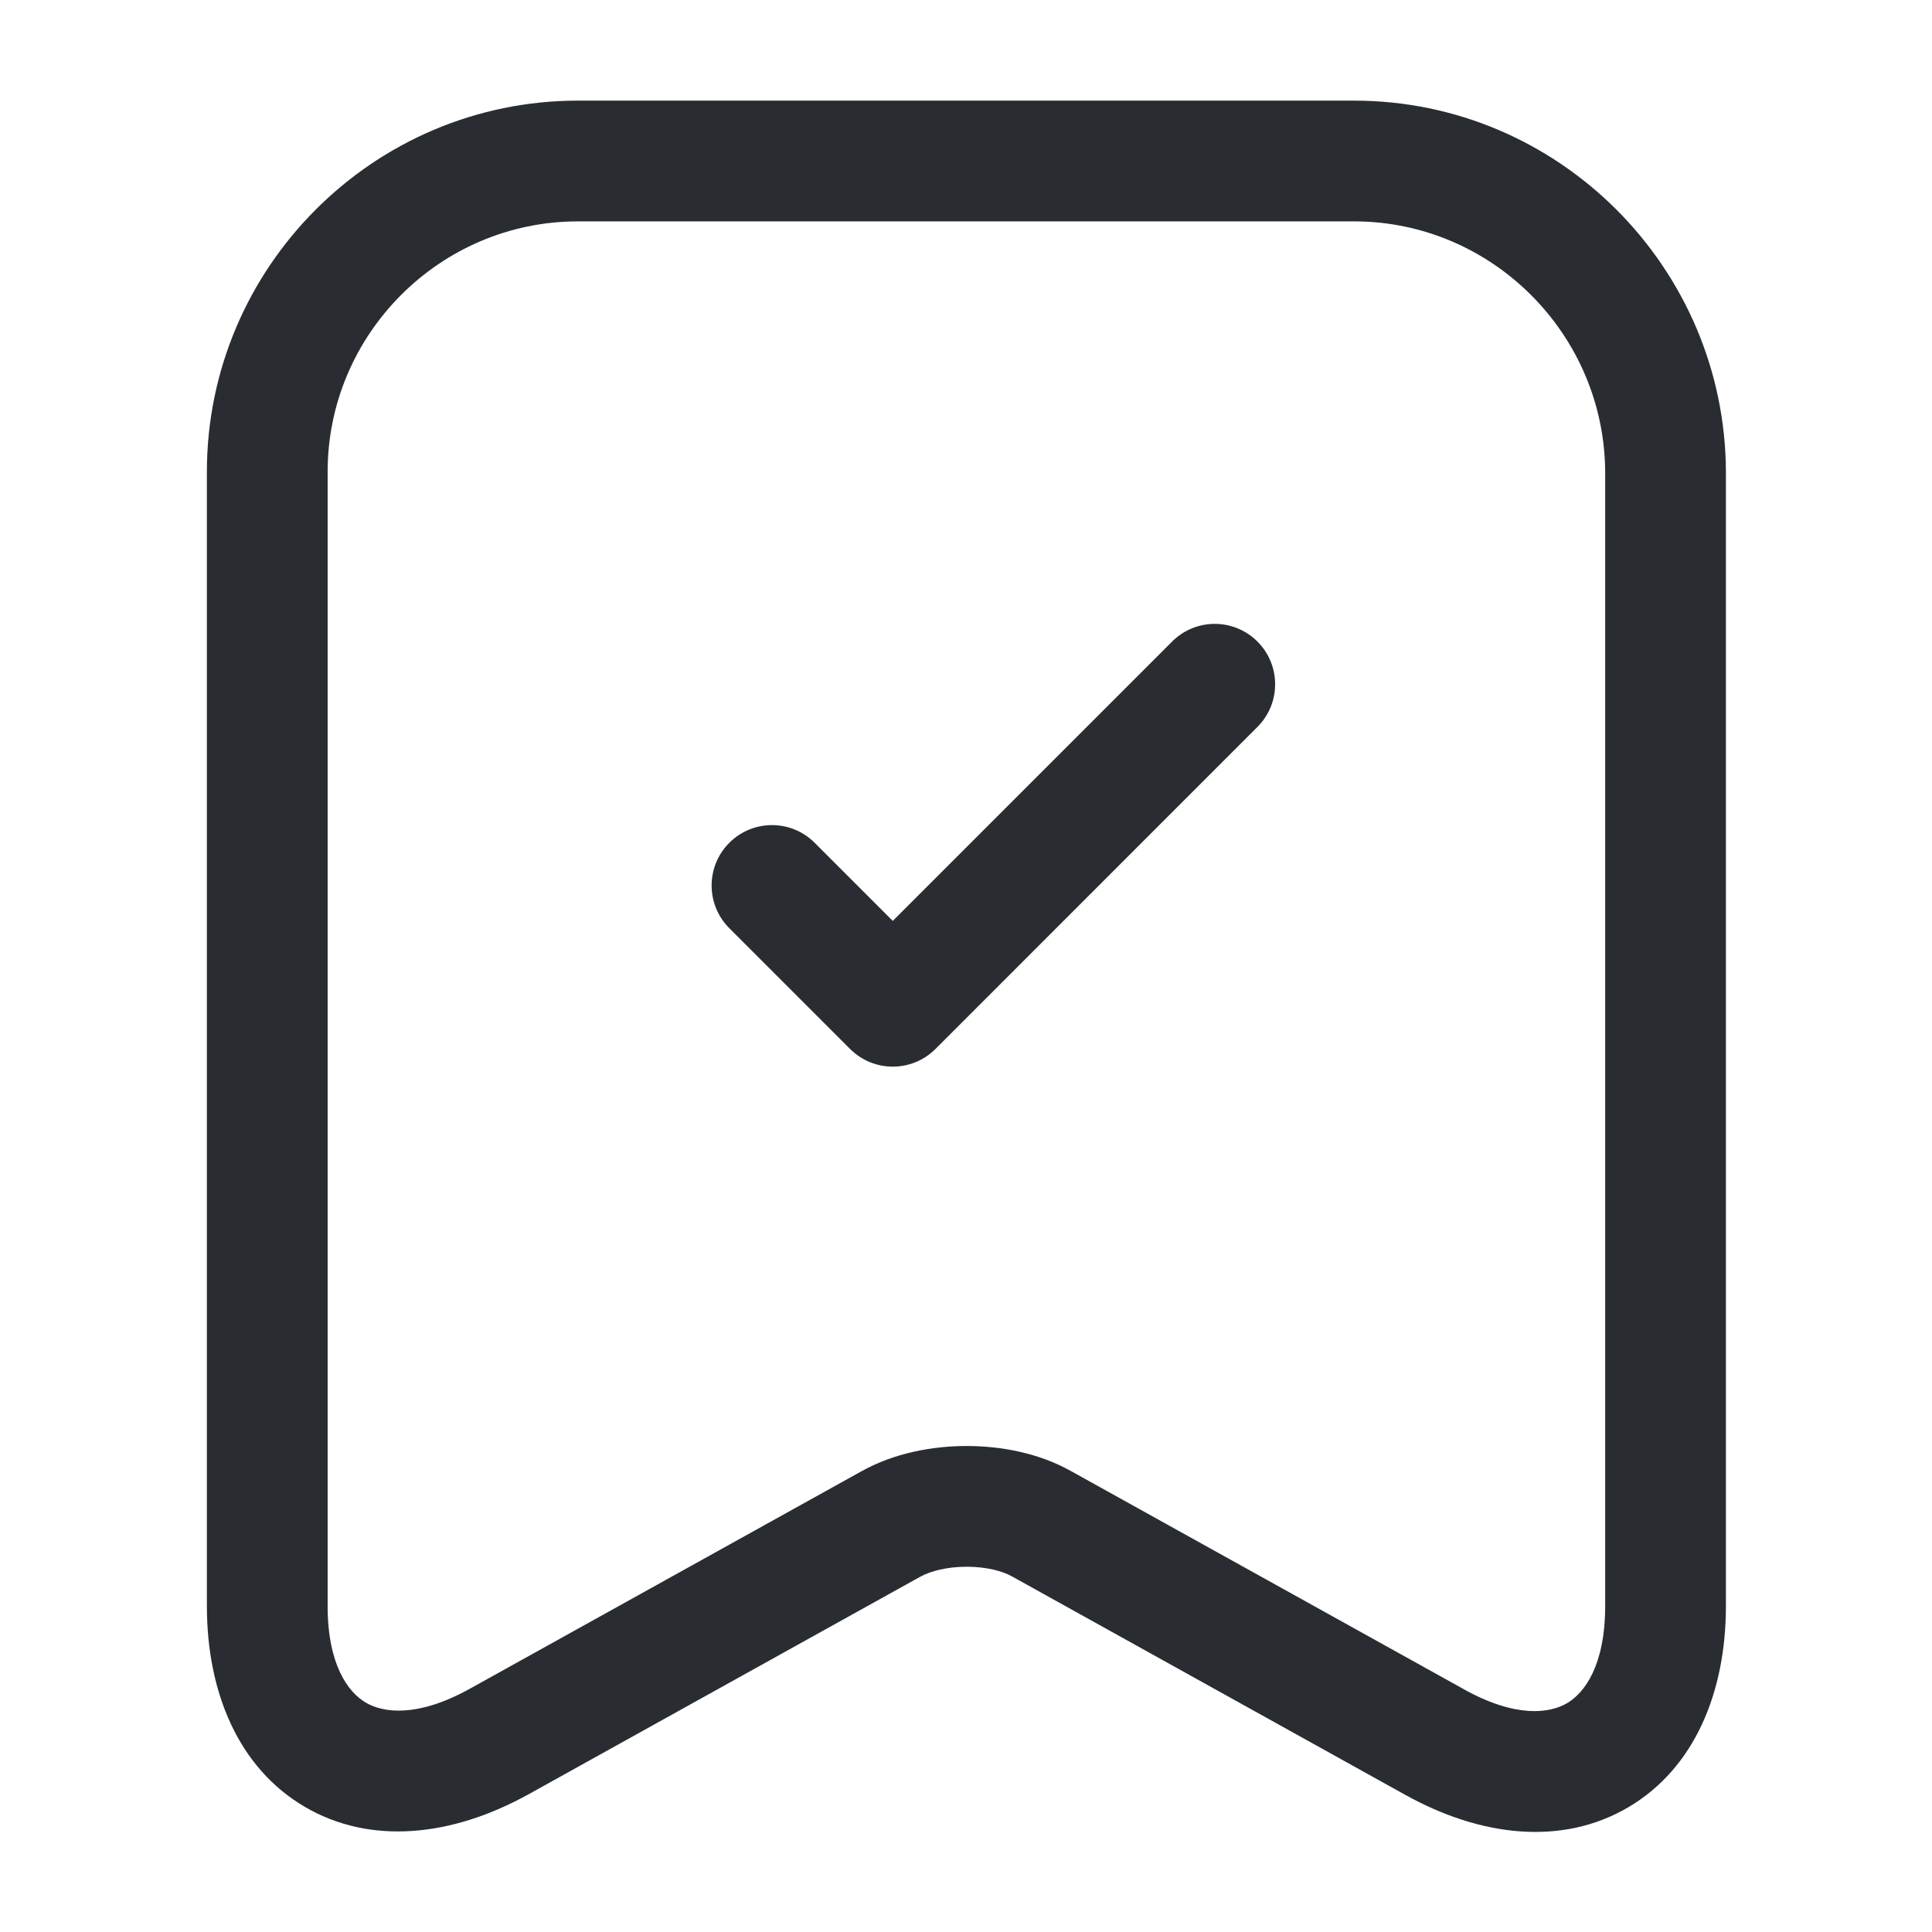
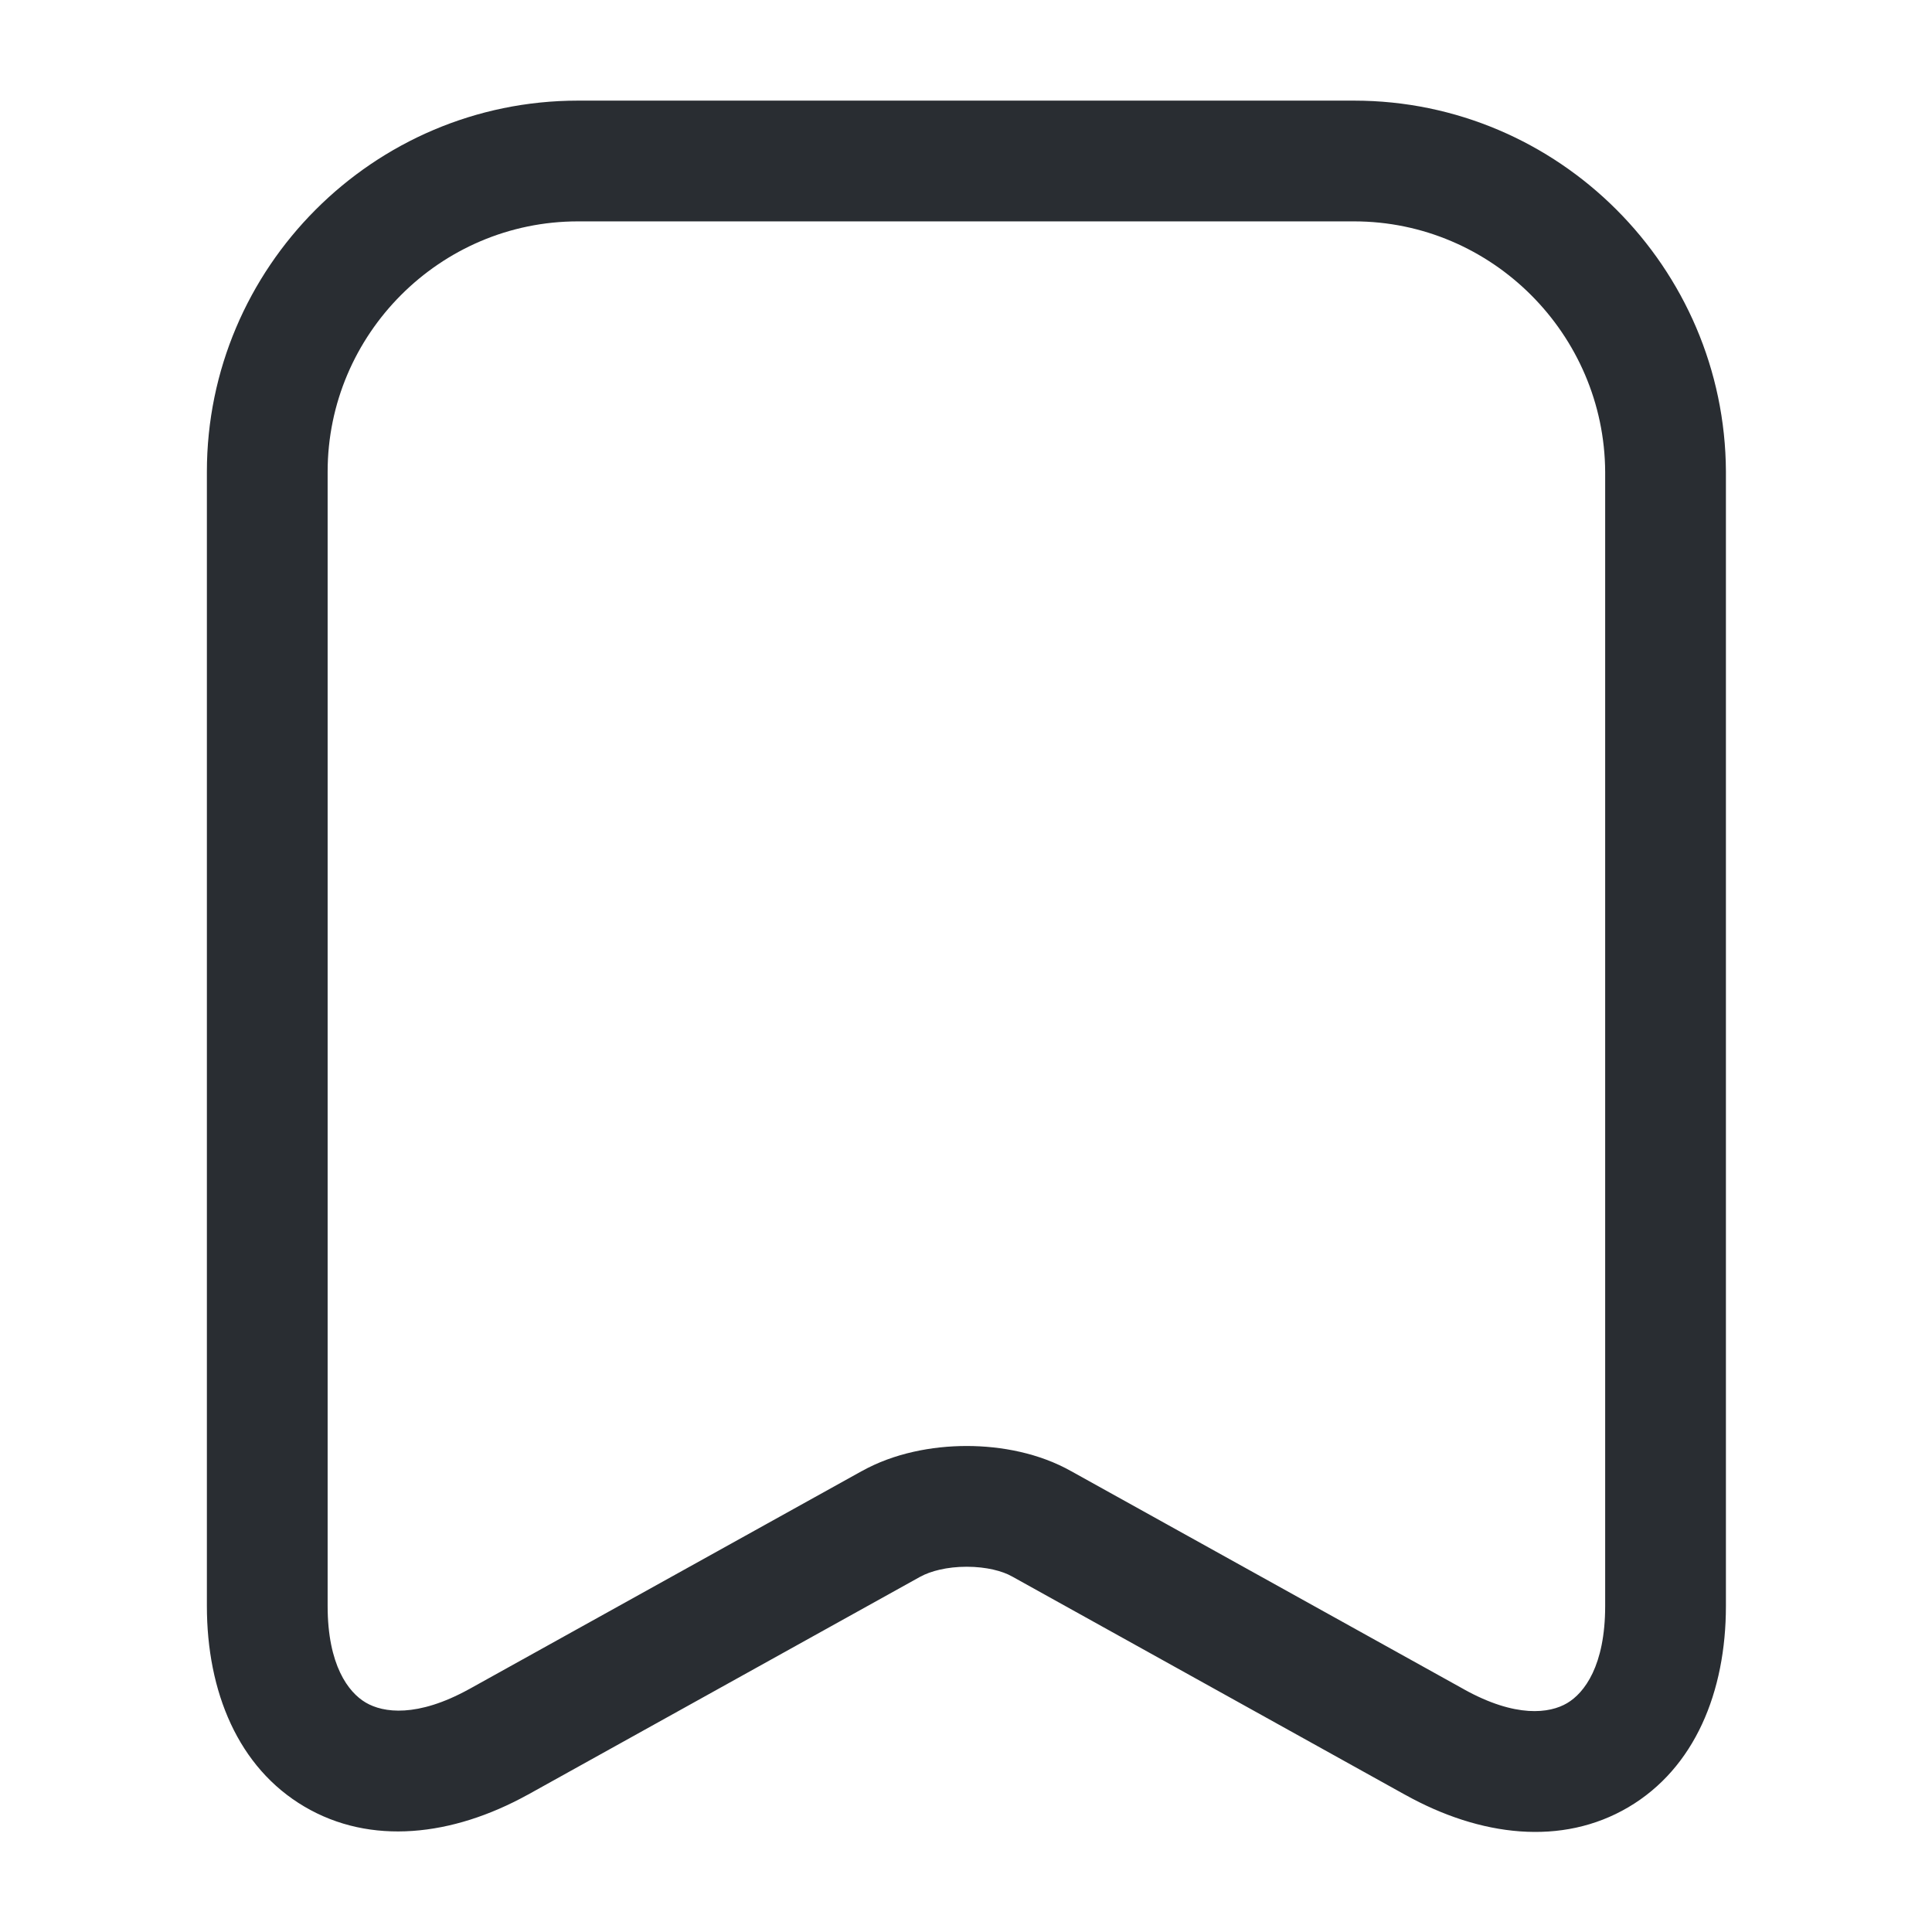
<svg xmlns="http://www.w3.org/2000/svg" fill="none" version="1.1" width="36" height="36" viewBox="0 0 36 36">
  <g>
    <g>
      <g>
        <g>
          <path d="M9.285,32.46C9.285,32.46,9.828,33.445,9.828,33.445C9.828,33.445,9.831,33.444,9.831,33.444C9.831,33.444,9.285,32.46,9.285,32.46C9.285,32.46,9.285,32.46,9.285,32.46ZM16.605,28.395C16.605,28.395,17.151,29.378,17.151,29.378C17.151,29.378,17.153,29.378,17.153,29.378C17.153,29.378,16.605,28.395,16.605,28.395C16.605,28.395,16.605,28.395,16.605,28.395ZM19.41,28.395C19.41,28.395,18.854,29.373,18.854,29.373C18.854,29.373,18.864,29.378,18.864,29.378C18.864,29.378,19.41,28.395,19.41,28.395C19.41,28.395,19.41,28.395,19.41,28.395ZM26.73,32.46C26.73,32.46,27.277,31.477,27.277,31.477C27.277,31.477,27.276,31.476,27.276,31.476C27.276,31.476,26.73,32.46,26.73,32.46C26.73,32.46,26.73,32.46,26.73,32.46ZM31.035,8.79C31.035,8.79,32.16,8.79,32.16,8.79C32.16,8.79,32.16,8.785,32.16,8.785C32.16,8.785,31.035,8.79,31.035,8.79C31.035,8.79,31.035,8.79,31.035,8.79ZM25.23,1.875C25.23,1.875,10.77,1.875,10.77,1.875C10.77,1.875,10.77,4.125,10.77,4.125C10.77,4.125,25.23,4.125,25.23,4.125C25.23,4.125,25.23,1.875,25.23,1.875C25.23,1.875,25.23,1.875,25.23,1.875ZM10.77,1.875C6.952,1.875,3.855,4.991,3.855,8.79C3.855,8.79,6.105,8.79,6.105,8.79C6.105,6.229,8.198,4.125,10.77,4.125C10.77,4.125,10.77,1.875,10.77,1.875C10.77,1.875,10.77,1.875,10.77,1.875ZM3.855,8.79C3.855,8.79,3.855,29.925,3.855,29.925C3.855,29.925,6.105,29.925,6.105,29.925C6.105,29.925,6.105,8.79,6.105,8.79C6.105,8.79,3.855,8.79,3.855,8.79C3.855,8.79,3.855,8.79,3.855,8.79ZM3.855,29.925C3.855,31.523,4.437,32.936,5.673,33.664C6.907,34.391,8.426,34.217,9.828,33.445C9.828,33.445,8.742,31.474,8.742,31.474C7.774,32.008,7.14,31.917,6.815,31.725C6.49,31.534,6.105,31.026,6.105,29.925C6.105,29.925,3.855,29.925,3.855,29.925C3.855,29.925,3.855,29.925,3.855,29.925ZM9.831,33.444C9.831,33.444,17.151,29.378,17.151,29.378C17.151,29.378,16.059,27.411,16.059,27.411C16.059,27.411,8.739,31.476,8.739,31.476C8.739,31.476,9.831,33.444,9.831,33.444C9.831,33.444,9.831,33.444,9.831,33.444ZM17.153,29.378C17.336,29.276,17.645,29.194,18.013,29.194C18.382,29.194,18.684,29.276,18.854,29.373C18.854,29.373,19.966,27.417,19.966,27.417C19.371,27.079,18.66,26.944,18.013,26.944C17.365,26.944,16.654,27.079,16.057,27.413C16.057,27.413,17.153,29.378,17.153,29.378C17.153,29.378,17.153,29.378,17.153,29.378ZM18.864,29.378C18.864,29.378,26.184,33.444,26.184,33.444C26.184,33.444,27.276,31.476,27.276,31.476C27.276,31.476,19.956,27.411,19.956,27.411C19.956,27.411,18.864,29.378,18.864,29.378C18.864,29.378,18.864,29.378,18.864,29.378ZM26.183,33.443C27.583,34.223,29.104,34.404,30.342,33.675C31.579,32.946,32.16,31.528,32.16,29.925C32.16,29.925,29.91,29.925,29.91,29.925C29.91,31.037,29.523,31.546,29.2,31.736C28.878,31.926,28.247,32.017,27.277,31.477C27.277,31.477,26.183,33.443,26.183,33.443C26.183,33.443,26.183,33.443,26.183,33.443ZM32.16,29.925C32.16,29.925,32.16,8.79,32.16,8.79C32.16,8.79,29.91,8.79,29.91,8.79C29.91,8.79,29.91,29.925,29.91,29.925C29.91,29.925,32.16,29.925,32.16,29.925C32.16,29.925,32.16,29.925,32.16,29.925ZM32.16,8.785C32.142,4.99,29.049,1.875,25.23,1.875C25.23,1.875,25.23,4.125,25.23,4.125C27.801,4.125,29.898,6.23,29.91,8.795C29.91,8.795,32.16,8.785,32.16,8.785C32.16,8.785,32.16,8.785,32.16,8.785Z" fill="#292D32" fill-opacity="1" />
        </g>
        <g>
-           <path d="M15.18,15.704C14.741,15.265,14.029,15.265,13.59,15.704C13.15,16.144,13.15,16.856,13.59,17.296C13.59,17.296,15.18,15.704,15.18,15.704C15.18,15.704,15.18,15.704,15.18,15.704ZM16.635,18.75C16.635,18.75,15.84,19.546,15.84,19.546C16.279,19.985,16.991,19.985,17.431,19.546C17.431,19.546,16.635,18.75,16.635,18.75C16.635,18.75,16.635,18.75,16.635,18.75ZM23.431,13.545C23.87,13.106,23.87,12.394,23.431,11.955C22.991,11.515,22.279,11.515,21.84,11.955C21.84,11.955,23.431,13.545,23.431,13.545C23.431,13.545,23.431,13.545,23.431,13.545ZM13.59,17.296C13.59,17.296,15.84,19.546,15.84,19.546C15.84,19.546,17.431,17.955,17.431,17.955C17.431,17.955,15.18,15.704,15.18,15.704C15.18,15.704,13.59,17.296,13.59,17.296C13.59,17.296,13.59,17.296,13.59,17.296ZM17.431,19.546C17.431,19.546,23.431,13.545,23.431,13.545C23.431,13.545,21.84,11.955,21.84,11.955C21.84,11.955,15.84,17.955,15.84,17.955C15.84,17.955,17.431,19.546,17.431,19.546C17.431,19.546,17.431,19.546,17.431,19.546Z" fill="#292D32" fill-opacity="1" />
-         </g>
+           </g>
        <g style="opacity:0;" />
      </g>
    </g>
  </g>
</svg>